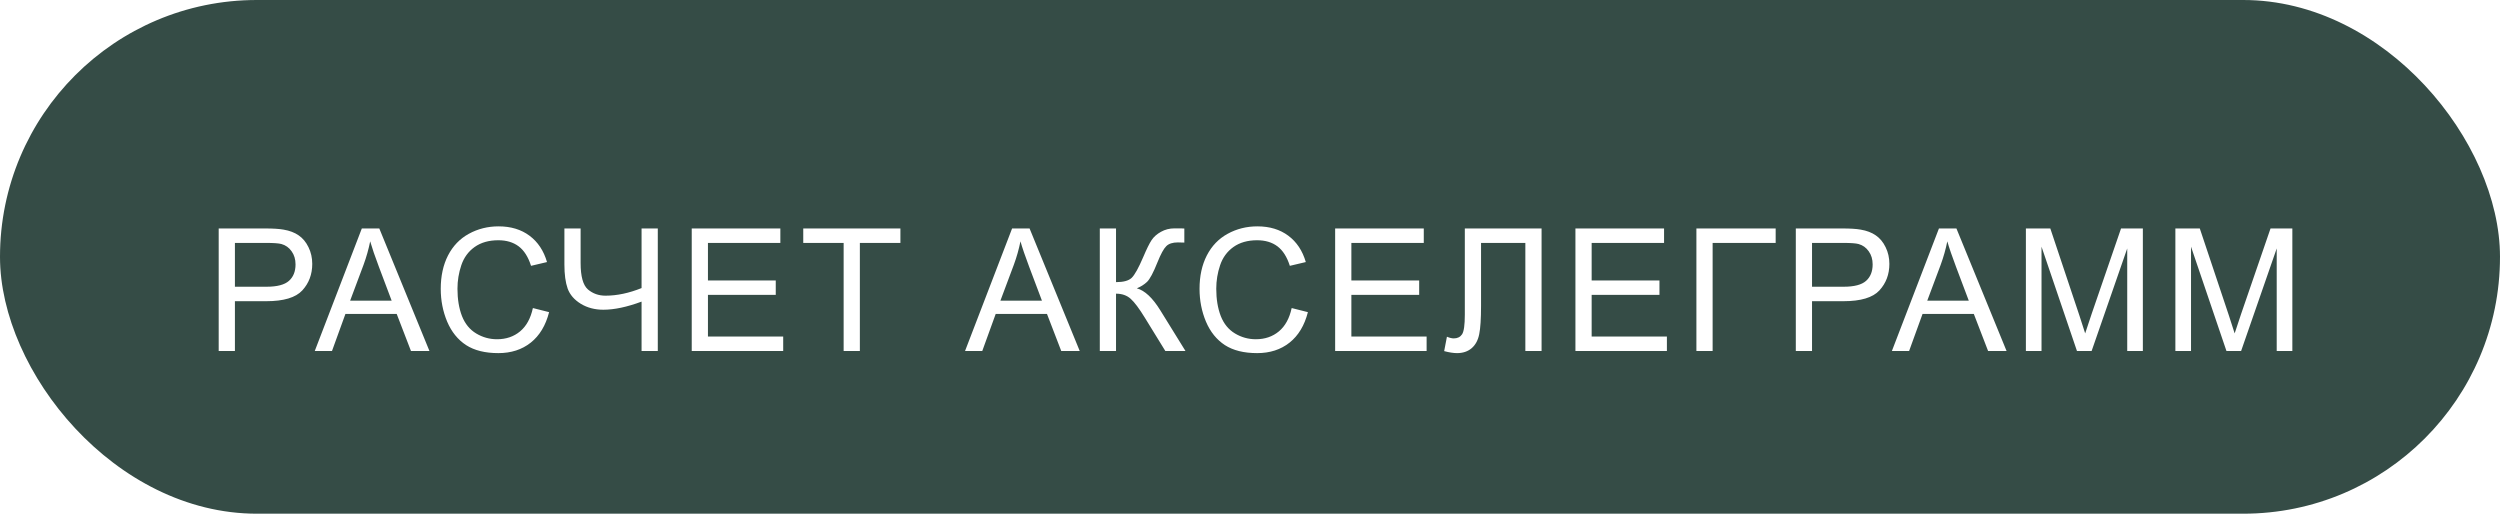
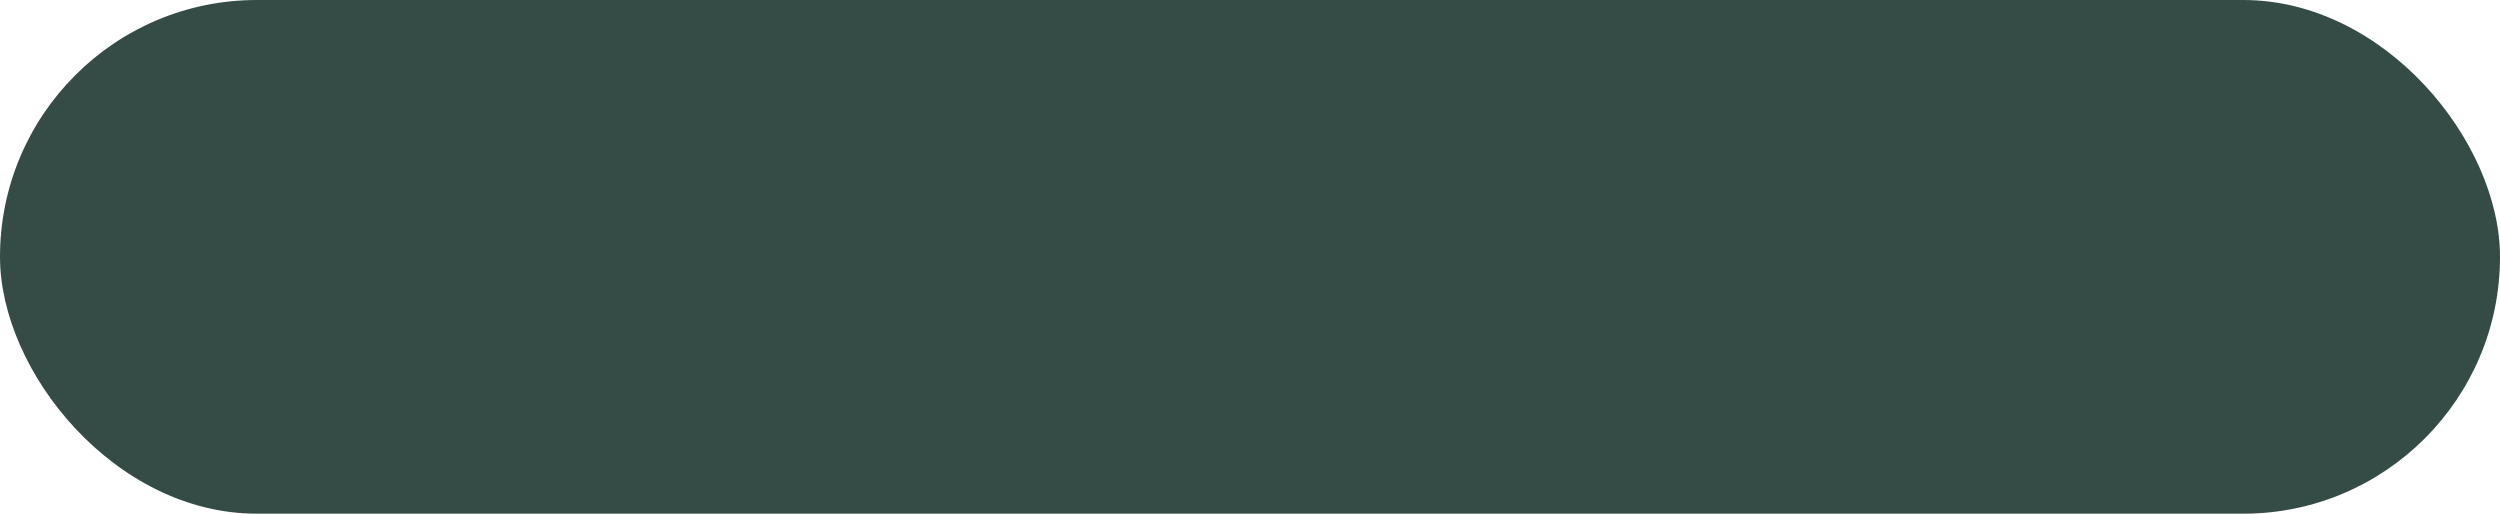
<svg xmlns="http://www.w3.org/2000/svg" width="292" height="60" viewBox="0 0 292 60" fill="none">
  <rect width="292" height="60" rx="30" fill="#354C46" />
  <g filter="url(#filter0_d_67_40)">
-     <path d="M21.543 37V22.684H26.943C27.894 22.684 28.62 22.729 29.121 22.82C29.824 22.938 30.413 23.162 30.889 23.494C31.364 23.82 31.745 24.279 32.031 24.871C32.324 25.463 32.471 26.115 32.471 26.824C32.471 28.042 32.083 29.074 31.309 29.92C30.534 30.76 29.134 31.18 27.109 31.18H23.438V37H21.543ZM23.438 29.49H27.139C28.363 29.49 29.232 29.262 29.746 28.807C30.26 28.351 30.518 27.71 30.518 26.883C30.518 26.284 30.365 25.773 30.059 25.35C29.759 24.92 29.362 24.637 28.867 24.5C28.548 24.415 27.959 24.373 27.1 24.373H23.438V29.49ZM32.763 37L38.261 22.684H40.302L46.161 37H44.003L42.333 32.664H36.347L34.775 37H32.763ZM36.894 31.121H41.747L40.253 27.156C39.797 25.952 39.459 24.962 39.237 24.188C39.055 25.105 38.798 26.017 38.466 26.922L36.894 31.121ZM58.241 31.98L60.135 32.459C59.738 34.015 59.022 35.203 57.987 36.023C56.958 36.837 55.698 37.244 54.207 37.244C52.664 37.244 51.408 36.932 50.438 36.307C49.474 35.675 48.739 34.764 48.231 33.572C47.73 32.381 47.479 31.102 47.479 29.734C47.479 28.244 47.762 26.945 48.328 25.838C48.901 24.725 49.712 23.881 50.76 23.309C51.815 22.729 52.974 22.439 54.237 22.439C55.669 22.439 56.873 22.804 57.85 23.533C58.827 24.262 59.507 25.288 59.891 26.609L58.026 27.049C57.694 26.007 57.212 25.249 56.581 24.773C55.949 24.298 55.155 24.061 54.198 24.061C53.097 24.061 52.176 24.324 51.434 24.852C50.698 25.379 50.181 26.088 49.881 26.98C49.582 27.866 49.432 28.781 49.432 29.725C49.432 30.942 49.608 32.007 49.959 32.918C50.317 33.823 50.871 34.5 51.62 34.949C52.368 35.398 53.179 35.623 54.051 35.623C55.112 35.623 56.011 35.317 56.746 34.705C57.482 34.093 57.98 33.185 58.241 31.98ZM72.83 37H70.935V31.229C69.236 31.86 67.748 32.176 66.472 32.176C65.476 32.176 64.597 31.945 63.836 31.482C63.074 31.014 62.563 30.421 62.302 29.705C62.048 28.989 61.922 28.051 61.922 26.893V22.684H63.816V26.717C63.816 28.279 64.099 29.308 64.666 29.803C65.239 30.291 65.925 30.535 66.726 30.535C68.061 30.535 69.464 30.239 70.935 29.646V22.684H72.83V37ZM76.794 37V22.684H87.145V24.373H78.688V28.758H86.608V30.438H78.688V35.31H87.477V37H76.794ZM94.537 37V24.373H89.82V22.684H101.168V24.373H96.432V37H94.537ZM108.715 37L114.213 22.684H116.254L122.114 37H119.955L118.286 32.664H112.299L110.727 37H108.715ZM112.846 31.121H117.7L116.205 27.156C115.75 25.952 115.411 24.962 115.19 24.188C115.008 25.105 114.75 26.017 114.418 26.922L112.846 31.121ZM124.457 22.684H126.351V28.953C127.217 28.953 127.826 28.787 128.177 28.455C128.529 28.116 128.978 27.309 129.525 26.033C129.922 25.096 130.248 24.435 130.502 24.051C130.762 23.66 131.13 23.335 131.605 23.074C132.08 22.807 132.604 22.674 133.177 22.674C133.907 22.674 134.291 22.68 134.33 22.693V24.334C134.265 24.334 134.138 24.331 133.949 24.324C133.74 24.318 133.614 24.314 133.568 24.314C132.963 24.314 132.513 24.461 132.22 24.754C131.921 25.047 131.579 25.672 131.195 26.629C130.713 27.84 130.306 28.605 129.974 28.924C129.642 29.236 129.245 29.487 128.783 29.676C129.707 29.93 130.619 30.783 131.517 32.234L134.466 37H132.113L129.72 33.113C129.063 32.039 128.513 31.303 128.07 30.906C127.627 30.503 127.054 30.301 126.351 30.301V37H124.457V22.684ZM146.868 31.98L148.762 32.459C148.365 34.015 147.649 35.203 146.614 36.023C145.585 36.837 144.326 37.244 142.835 37.244C141.292 37.244 140.035 36.932 139.065 36.307C138.102 35.675 137.366 34.764 136.858 33.572C136.357 32.381 136.106 31.102 136.106 29.734C136.106 28.244 136.389 26.945 136.956 25.838C137.529 24.725 138.339 23.881 139.387 23.309C140.442 22.729 141.601 22.439 142.864 22.439C144.296 22.439 145.501 22.804 146.477 23.533C147.454 24.262 148.134 25.288 148.518 26.609L146.653 27.049C146.321 26.007 145.839 25.249 145.208 24.773C144.576 24.298 143.782 24.061 142.825 24.061C141.725 24.061 140.804 24.324 140.061 24.852C139.326 25.379 138.808 26.088 138.509 26.98C138.209 27.866 138.059 28.781 138.059 29.725C138.059 30.942 138.235 32.007 138.587 32.918C138.945 33.823 139.498 34.5 140.247 34.949C140.996 35.398 141.806 35.623 142.679 35.623C143.74 35.623 144.638 35.317 145.374 34.705C146.11 34.093 146.608 33.185 146.868 31.98ZM151.945 37V22.684H162.297V24.373H153.84V28.758H161.76V30.438H153.84V35.31H162.629V37H151.945ZM167.091 22.684H176.056V37H174.161V24.373H168.986V31.746C168.986 33.243 168.914 34.34 168.771 35.037C168.634 35.734 168.341 36.277 167.892 36.668C167.443 37.052 166.873 37.244 166.183 37.244C165.766 37.244 165.265 37.166 164.679 37.01L165.001 35.33C165.314 35.46 165.581 35.525 165.802 35.525C166.232 35.525 166.554 35.366 166.769 35.047C166.984 34.721 167.091 33.96 167.091 32.762V22.684ZM180.01 37V22.684H190.362V24.373H181.905V28.758H189.825V30.438H181.905V35.31H190.694V37H180.01ZM194.14 22.684H203.398V24.373H196.035V37H194.14V22.684ZM205.751 37V22.684H211.151C212.102 22.684 212.828 22.729 213.329 22.82C214.032 22.938 214.621 23.162 215.096 23.494C215.572 23.82 215.953 24.279 216.239 24.871C216.532 25.463 216.679 26.115 216.679 26.824C216.679 28.042 216.291 29.074 215.516 29.92C214.742 30.76 213.342 31.18 211.317 31.18H207.645V37H205.751ZM207.645 29.49H211.346C212.57 29.49 213.44 29.262 213.954 28.807C214.468 28.351 214.725 27.71 214.725 26.883C214.725 26.284 214.572 25.773 214.266 25.35C213.967 24.92 213.57 24.637 213.075 24.5C212.756 24.415 212.167 24.373 211.307 24.373H207.645V29.49ZM216.971 37L222.469 22.684H224.51L230.369 37H228.211L226.541 32.664H220.555L218.982 37H216.971ZM221.102 31.121H225.955L224.461 27.156C224.005 25.952 223.667 24.962 223.445 24.188C223.263 25.105 223.006 26.017 222.674 26.922L221.102 31.121ZM232.624 37V22.684H235.476L238.864 32.82C239.177 33.764 239.405 34.471 239.548 34.94C239.711 34.419 239.965 33.654 240.31 32.645L243.738 22.684H246.286V37H244.46V25.018L240.3 37H238.591L234.45 24.812V37H232.624ZM250.084 37V22.684H252.936L256.325 32.82C256.637 33.764 256.865 34.471 257.008 34.94C257.171 34.419 257.425 33.654 257.77 32.645L261.198 22.684H263.746V37H261.92V25.018L257.76 37H256.051L251.911 24.812V37H250.084Z" fill="white" />
-   </g>
+     </g>
  <defs>
    <filter id="filter0_d_67_40" x="21.543" y="22.439" width="250.204" height="22.805" filterUnits="userSpaceOnUse" color-interpolation-filters="sRGB">
      <feFlood flood-opacity="0" result="BackgroundImageFix" />
      <feColorMatrix in="SourceAlpha" type="matrix" values="0 0 0 0 0 0 0 0 0 0 0 0 0 0 0 0 0 0 127 0" result="hardAlpha" />
      <feOffset dx="4" dy="4" />
      <feGaussianBlur stdDeviation="2" />
      <feComposite in2="hardAlpha" operator="out" />
      <feColorMatrix type="matrix" values="0 0 0 0 0.741 0 0 0 0 0.812 0 0 0 0 0.749 0 0 0 0.5 0" />
      <feBlend mode="normal" in2="BackgroundImageFix" result="effect1_dropShadow_67_40" />
      <feBlend mode="normal" in="SourceGraphic" in2="effect1_dropShadow_67_40" result="shape" />
    </filter>
  </defs>
</svg>